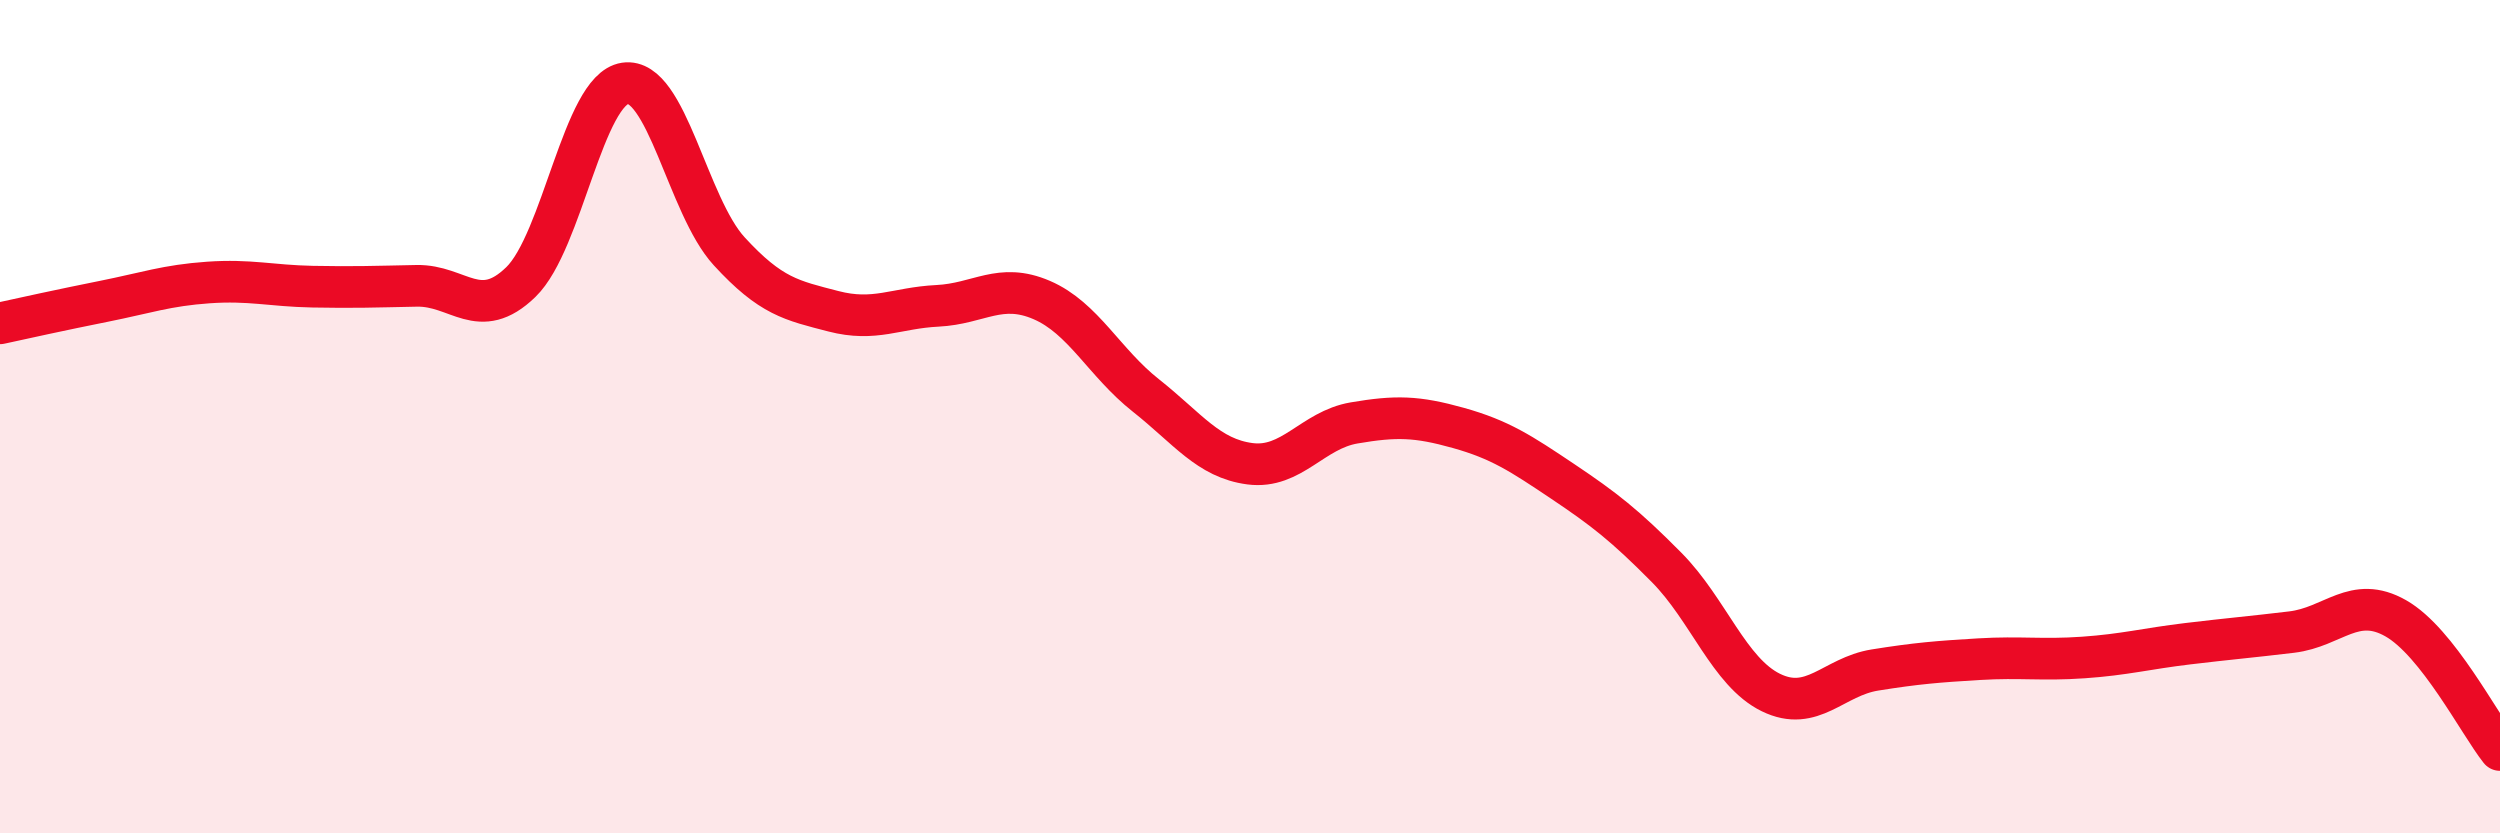
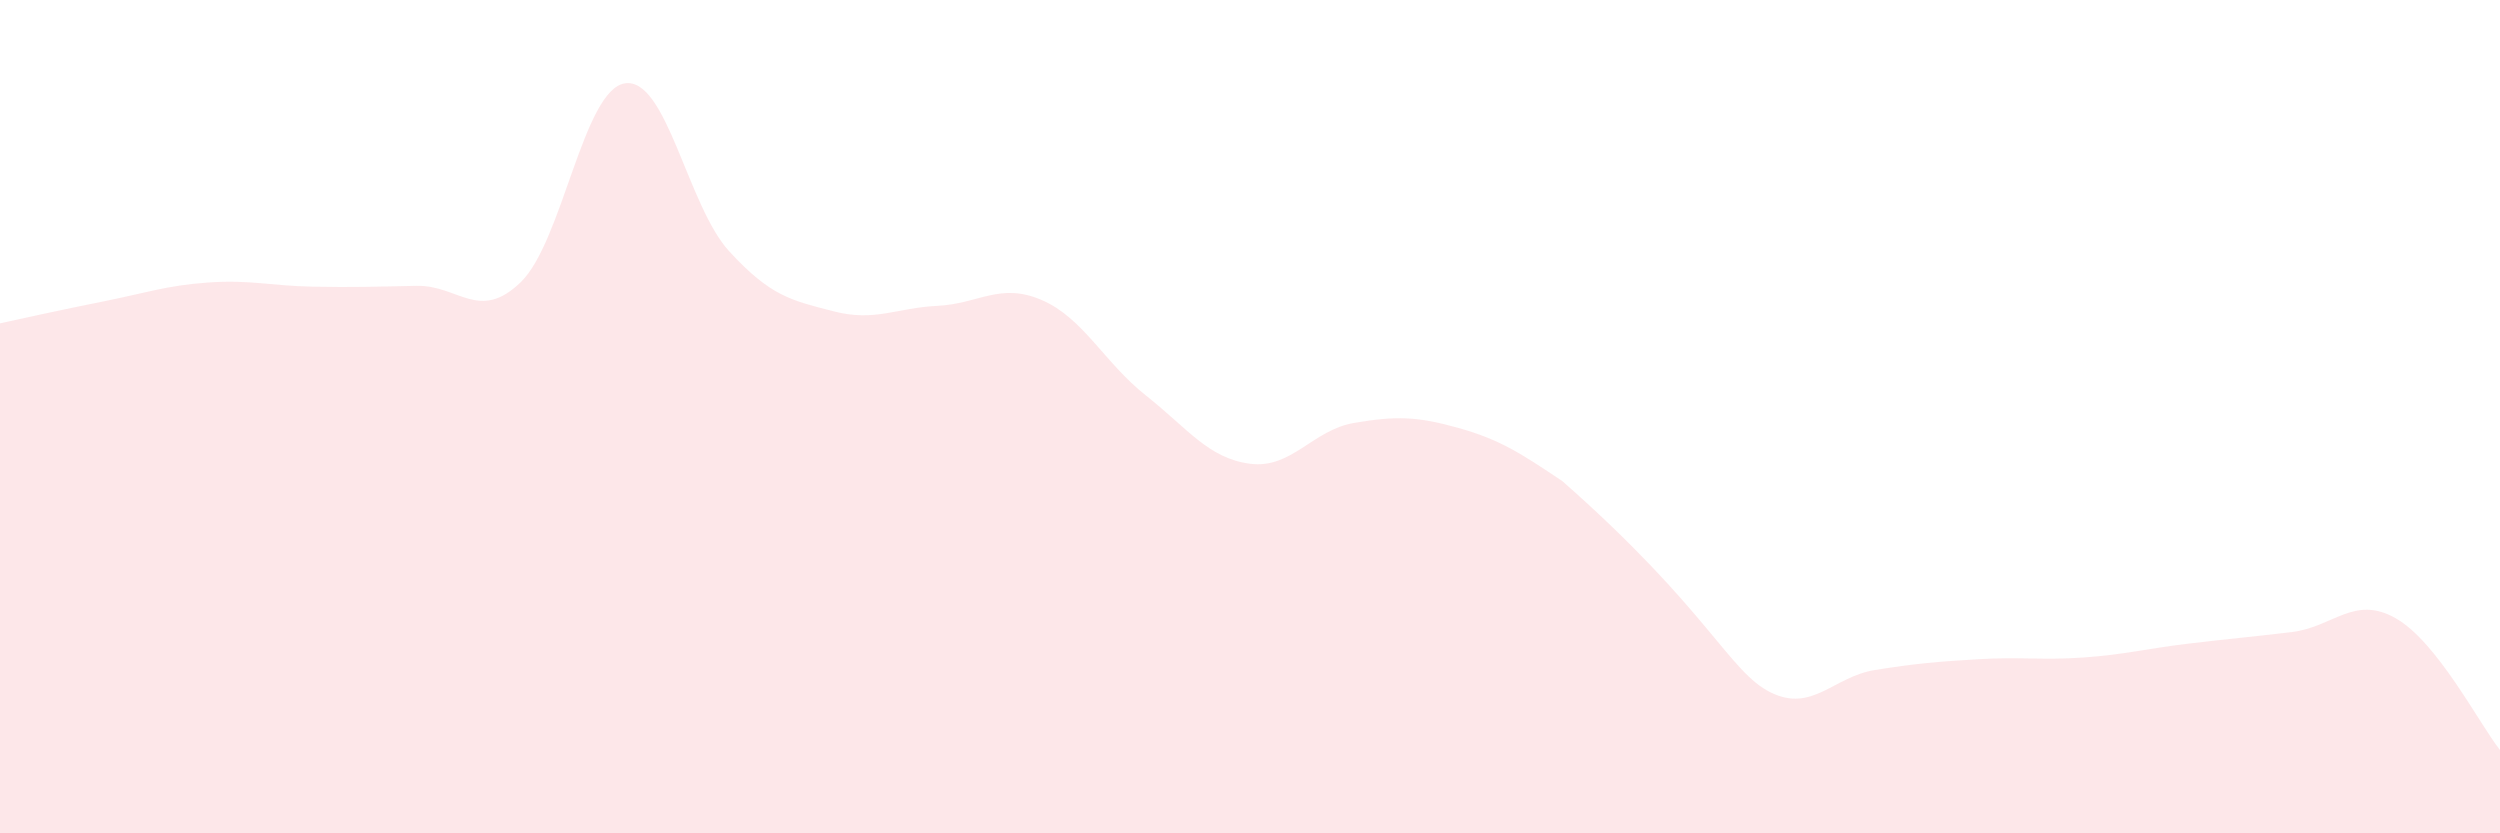
<svg xmlns="http://www.w3.org/2000/svg" width="60" height="20" viewBox="0 0 60 20">
-   <path d="M 0,7.76 C 0.5,7.65 1.5,7.43 2.5,7.23 C 3.5,7.03 4,6.85 5,6.78 C 6,6.71 6.5,6.86 7.5,6.88 C 8.5,6.9 9,6.88 10,6.86 C 11,6.84 11.5,7.74 12.5,6.77 C 13.5,5.8 14,2.15 15,2 C 16,1.85 16.5,4.94 17.5,6.03 C 18.5,7.12 19,7.21 20,7.47 C 21,7.73 21.5,7.39 22.5,7.34 C 23.5,7.29 24,6.77 25,7.2 C 26,7.63 26.5,8.7 27.5,9.49 C 28.5,10.28 29,11 30,11.13 C 31,11.26 31.5,10.32 32.5,10.15 C 33.5,9.98 34,9.99 35,10.27 C 36,10.55 36.5,10.88 37.5,11.55 C 38.5,12.22 39,12.61 40,13.62 C 41,14.63 41.5,16.13 42.5,16.62 C 43.5,17.11 44,16.24 45,16.08 C 46,15.92 46.5,15.88 47.5,15.82 C 48.5,15.76 49,15.85 50,15.78 C 51,15.71 51.5,15.57 52.5,15.45 C 53.5,15.33 54,15.29 55,15.17 C 56,15.05 56.5,14.27 57.5,14.84 C 58.5,15.41 59.5,17.37 60,18L60 20L0 20Z" fill="#EB0A25" opacity="0.1" stroke-linecap="round" stroke-linejoin="round" />
-   <path d="M 0,7.76 C 0.5,7.65 1.5,7.43 2.5,7.23 C 3.5,7.03 4,6.85 5,6.78 C 6,6.71 6.5,6.86 7.5,6.88 C 8.5,6.9 9,6.88 10,6.86 C 11,6.84 11.5,7.74 12.5,6.77 C 13.5,5.8 14,2.15 15,2 C 16,1.85 16.5,4.94 17.5,6.03 C 18.5,7.12 19,7.21 20,7.47 C 21,7.73 21.5,7.39 22.5,7.34 C 23.5,7.29 24,6.77 25,7.2 C 26,7.63 26.5,8.7 27.5,9.49 C 28.5,10.28 29,11 30,11.13 C 31,11.26 31.5,10.32 32.5,10.15 C 33.5,9.98 34,9.99 35,10.27 C 36,10.55 36.5,10.88 37.5,11.55 C 38.5,12.22 39,12.61 40,13.62 C 41,14.63 41.5,16.13 42.5,16.62 C 43.5,17.11 44,16.24 45,16.08 C 46,15.92 46.5,15.88 47.5,15.82 C 48.5,15.76 49,15.85 50,15.78 C 51,15.71 51.5,15.57 52.5,15.45 C 53.5,15.33 54,15.29 55,15.17 C 56,15.05 56.5,14.27 57.5,14.84 C 58.5,15.41 59.5,17.37 60,18" stroke="#EB0A25" stroke-width="1" fill="none" stroke-linecap="round" stroke-linejoin="round" />
+   <path d="M 0,7.76 C 0.5,7.65 1.5,7.43 2.5,7.23 C 3.5,7.03 4,6.85 5,6.78 C 6,6.71 6.5,6.86 7.5,6.88 C 8.5,6.9 9,6.88 10,6.86 C 11,6.84 11.5,7.74 12.5,6.77 C 13.5,5.8 14,2.15 15,2 C 16,1.85 16.5,4.94 17.5,6.03 C 18.5,7.12 19,7.21 20,7.47 C 21,7.73 21.5,7.39 22.5,7.34 C 23.5,7.29 24,6.77 25,7.2 C 26,7.63 26.5,8.7 27.5,9.49 C 28.5,10.28 29,11 30,11.13 C 31,11.26 31.5,10.32 32.5,10.15 C 33.5,9.98 34,9.99 35,10.27 C 36,10.55 36.5,10.88 37.5,11.55 C 41,14.63 41.5,16.13 42.5,16.62 C 43.5,17.11 44,16.24 45,16.08 C 46,15.92 46.5,15.88 47.5,15.82 C 48.5,15.76 49,15.85 50,15.78 C 51,15.71 51.5,15.57 52.5,15.45 C 53.5,15.33 54,15.29 55,15.17 C 56,15.05 56.5,14.27 57.5,14.84 C 58.5,15.41 59.5,17.37 60,18L60 20L0 20Z" fill="#EB0A25" opacity="0.1" stroke-linecap="round" stroke-linejoin="round" />
</svg>